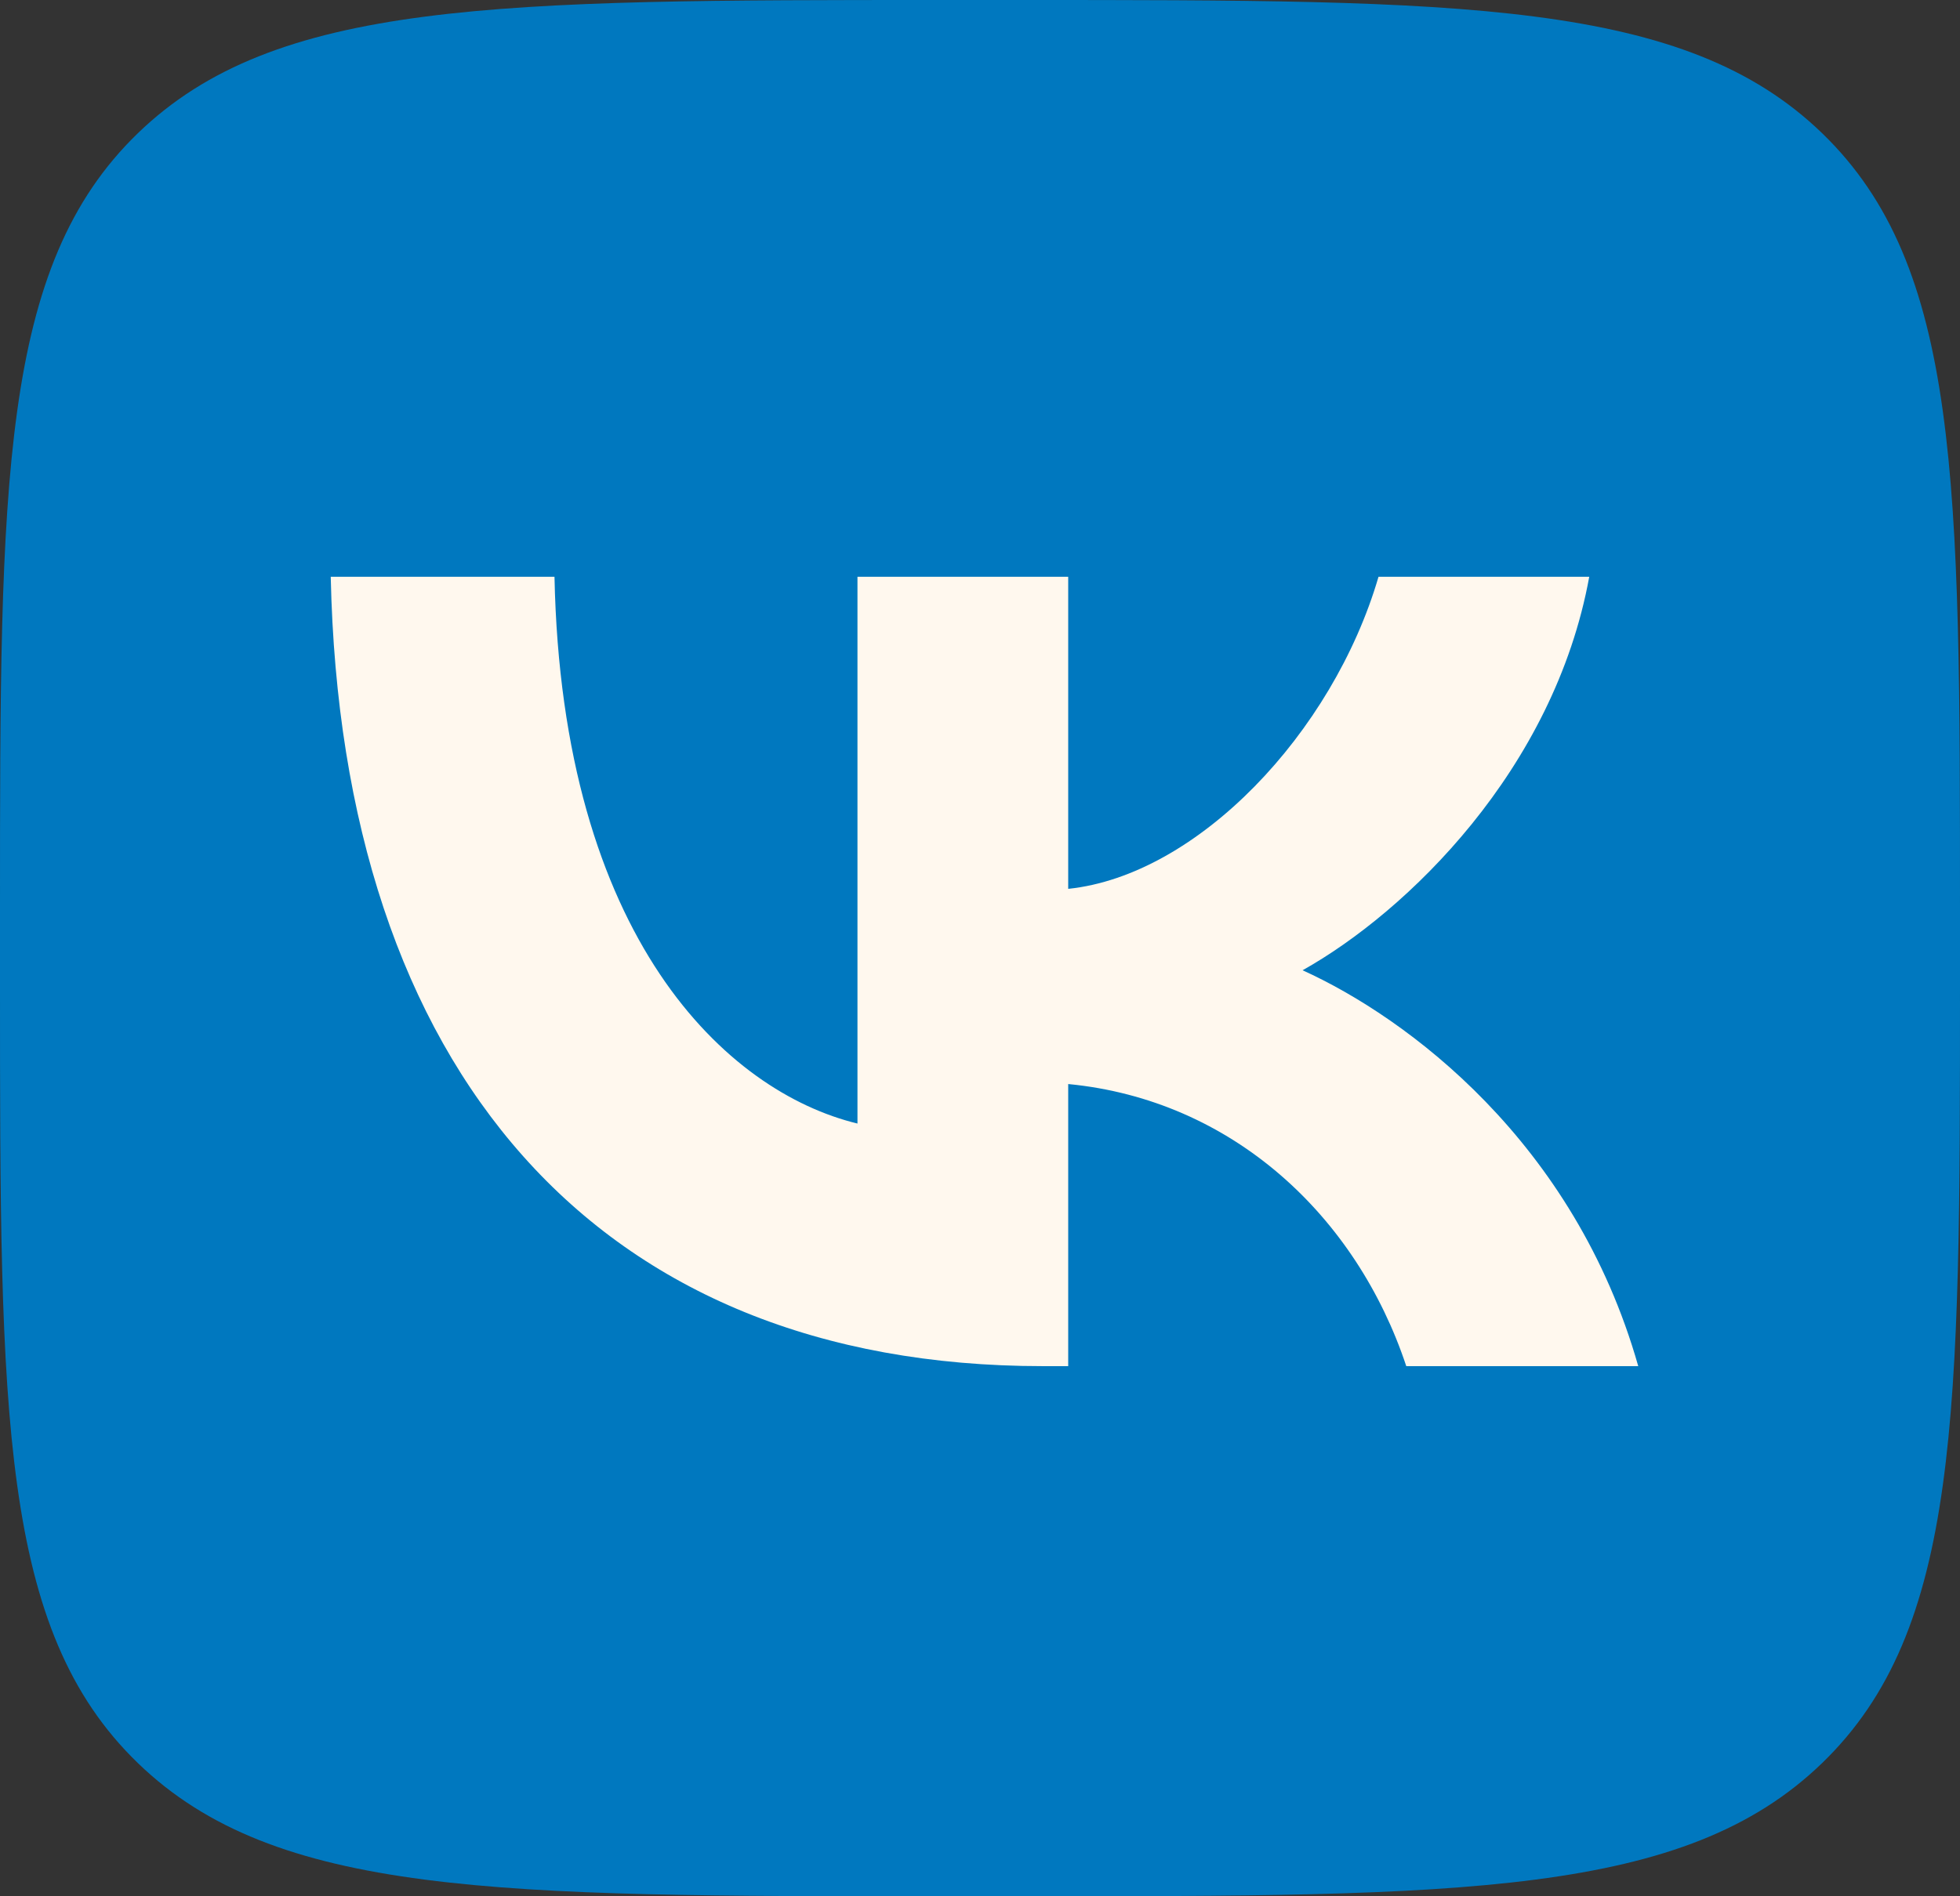
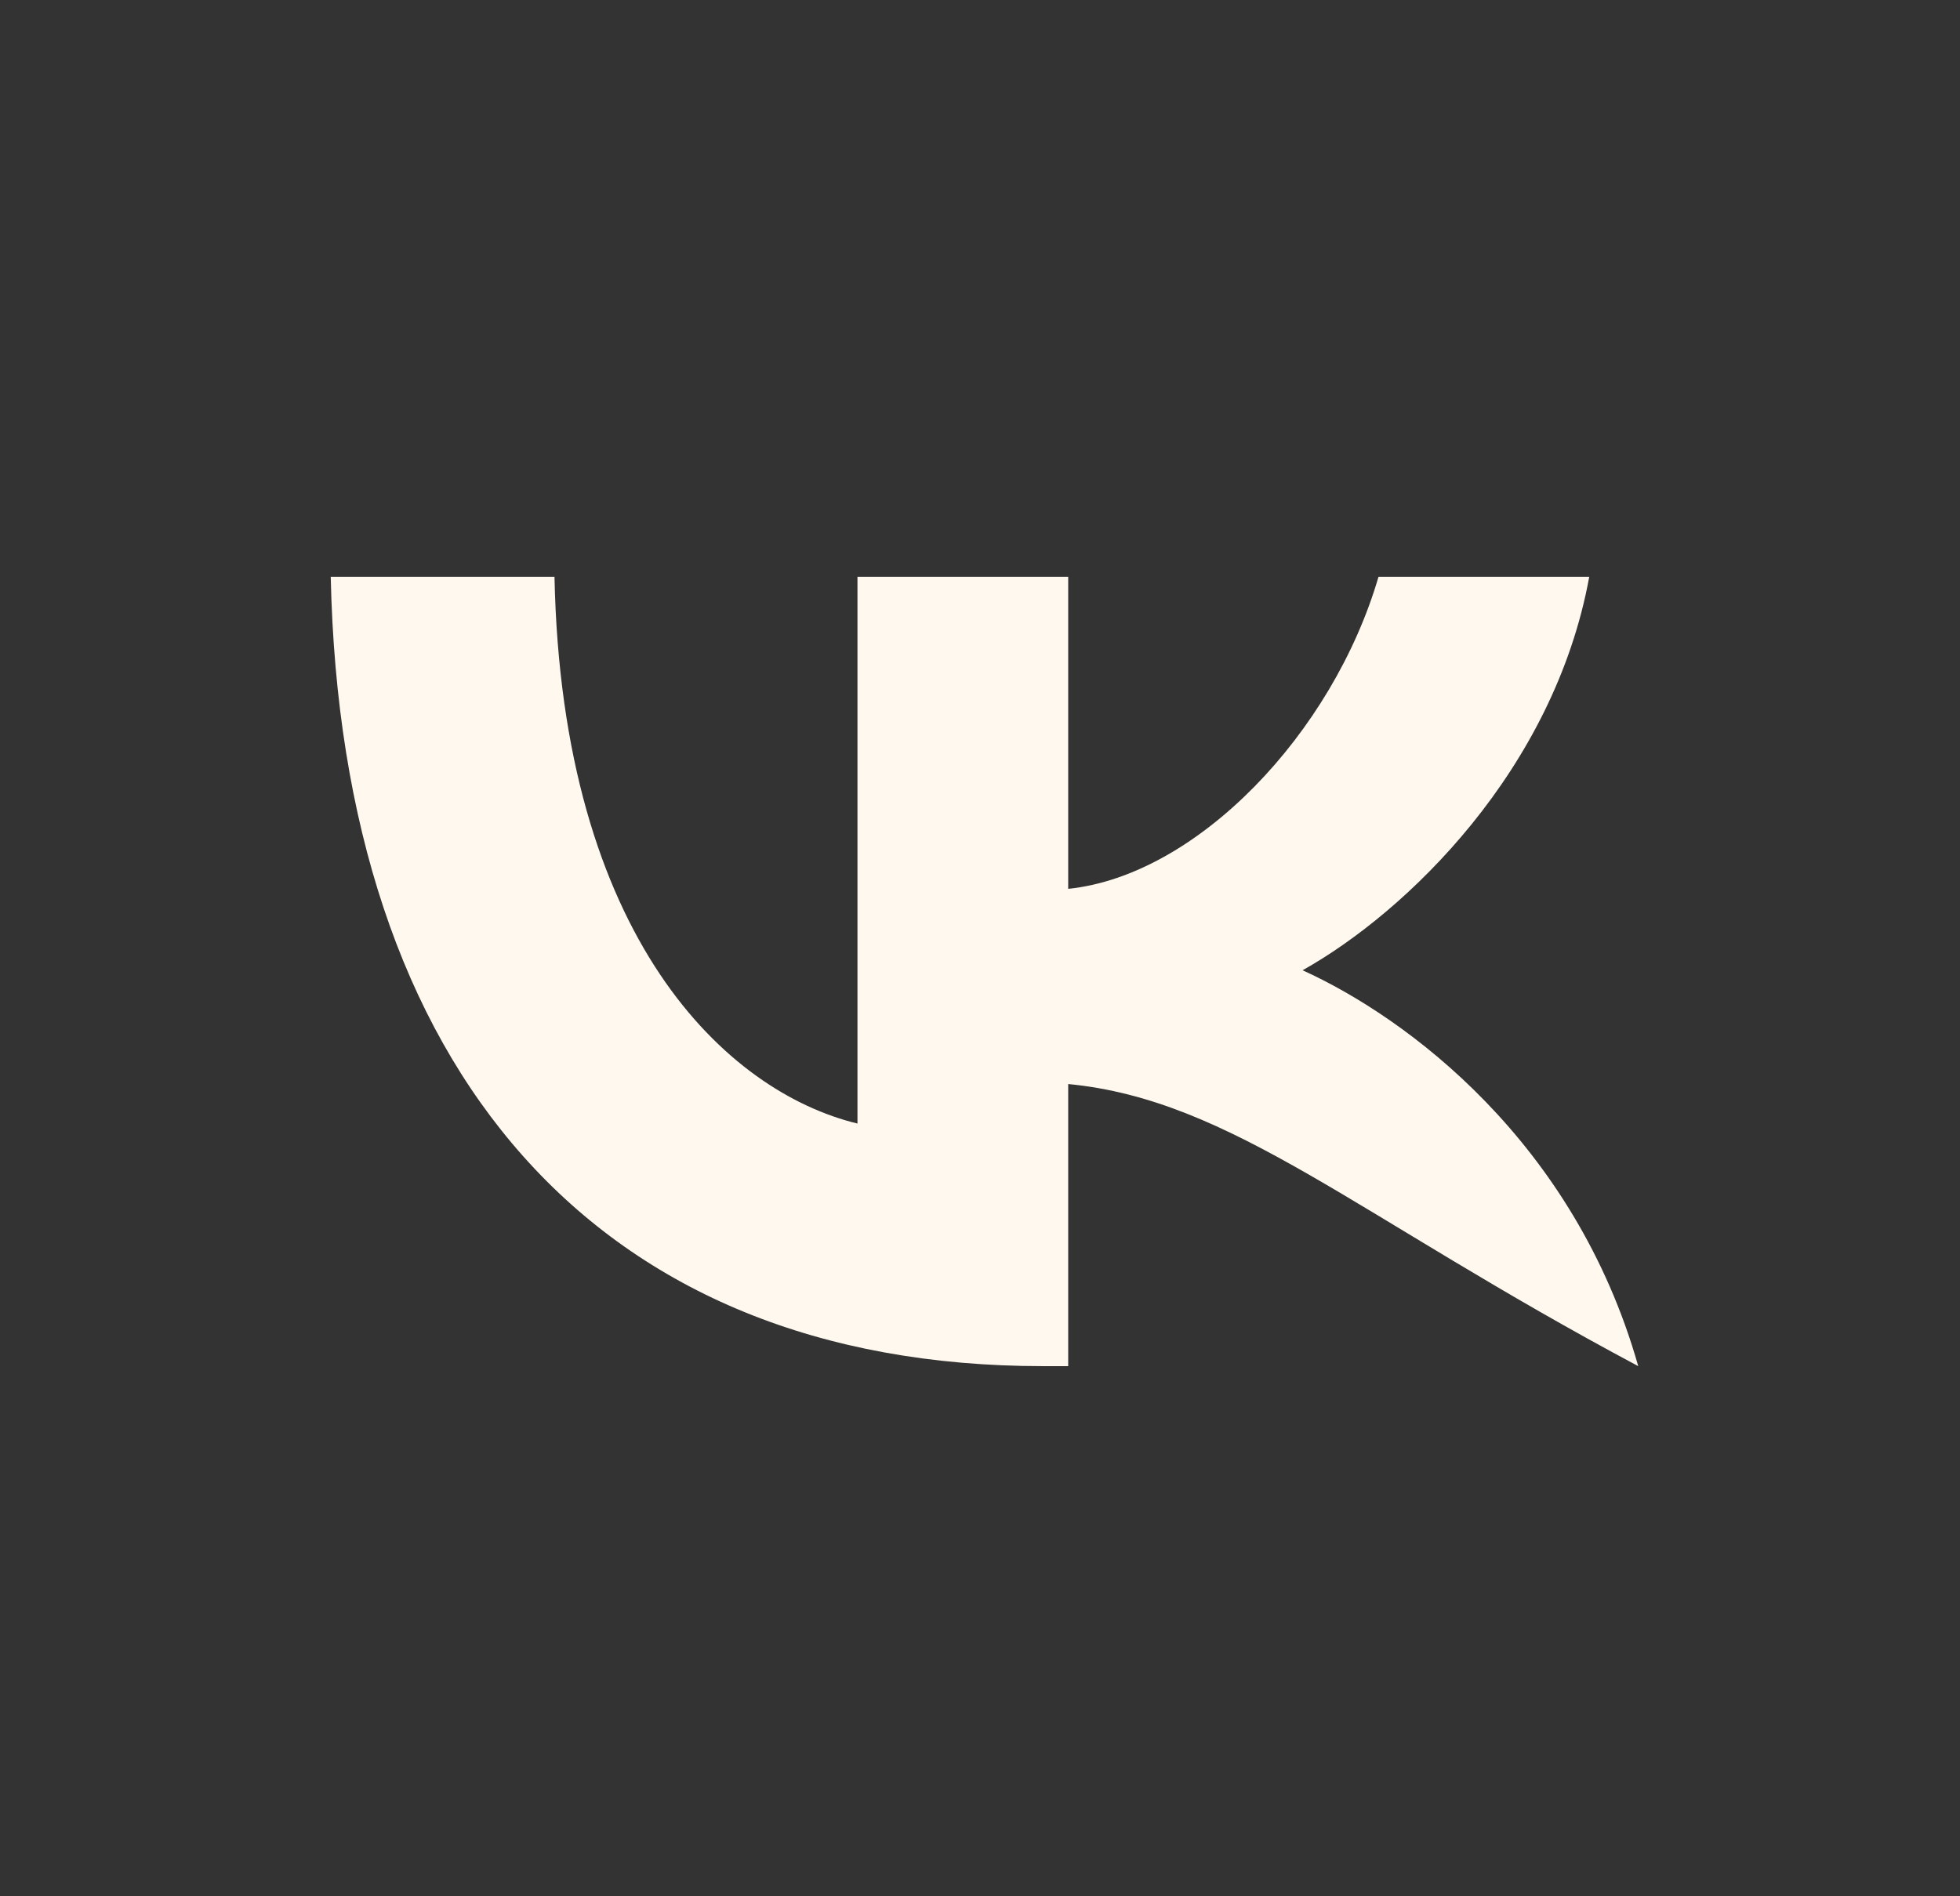
<svg xmlns="http://www.w3.org/2000/svg" width="31" height="30" viewBox="0 0 31 30" fill="none">
  <rect x="0" y="0" width="31" height="30" fill="#333333" stroke="none" />
  <g clip-path="url(#clip0_240_907)">
-     <path d="M0 14.4C0 7.612 0 4.218 2.179 2.109C4.358 0 7.865 0 14.88 0H16.12C23.134 0 26.642 0 28.821 2.109C31 4.218 31 7.612 31 14.4V15.6C31 22.388 31 25.782 28.821 27.891C26.642 30 23.134 30 16.12 30H14.88C7.865 30 4.358 30 2.179 27.891C0 25.782 0 22.388 0 15.6V14.4Z" fill="#0078BF" />
-     <path d="M16.495 21.613C9.429 21.613 5.399 16.925 5.231 9.125H8.77C8.887 14.85 11.496 17.275 13.562 17.775V9.125H16.895V14.062C18.936 13.85 21.08 11.6 21.803 9.125H25.136C24.58 12.175 22.255 14.425 20.602 15.35C22.255 16.1 24.903 18.062 25.911 21.613H22.242C21.454 19.238 19.491 17.4 16.895 17.15V21.613H16.495Z" fill="#FFF8EE" />
+     <path d="M16.495 21.613C9.429 21.613 5.399 16.925 5.231 9.125H8.77C8.887 14.85 11.496 17.275 13.562 17.775V9.125H16.895V14.062C18.936 13.85 21.08 11.6 21.803 9.125H25.136C24.58 12.175 22.255 14.425 20.602 15.35C22.255 16.1 24.903 18.062 25.911 21.613C21.454 19.238 19.491 17.4 16.895 17.15V21.613H16.495Z" fill="#FFF8EE" />
  </g>
  <defs>
    <clipPath id="clip0_240_907">
      <rect width="31" height="30" fill="white" />
    </clipPath>
  </defs>
</svg>